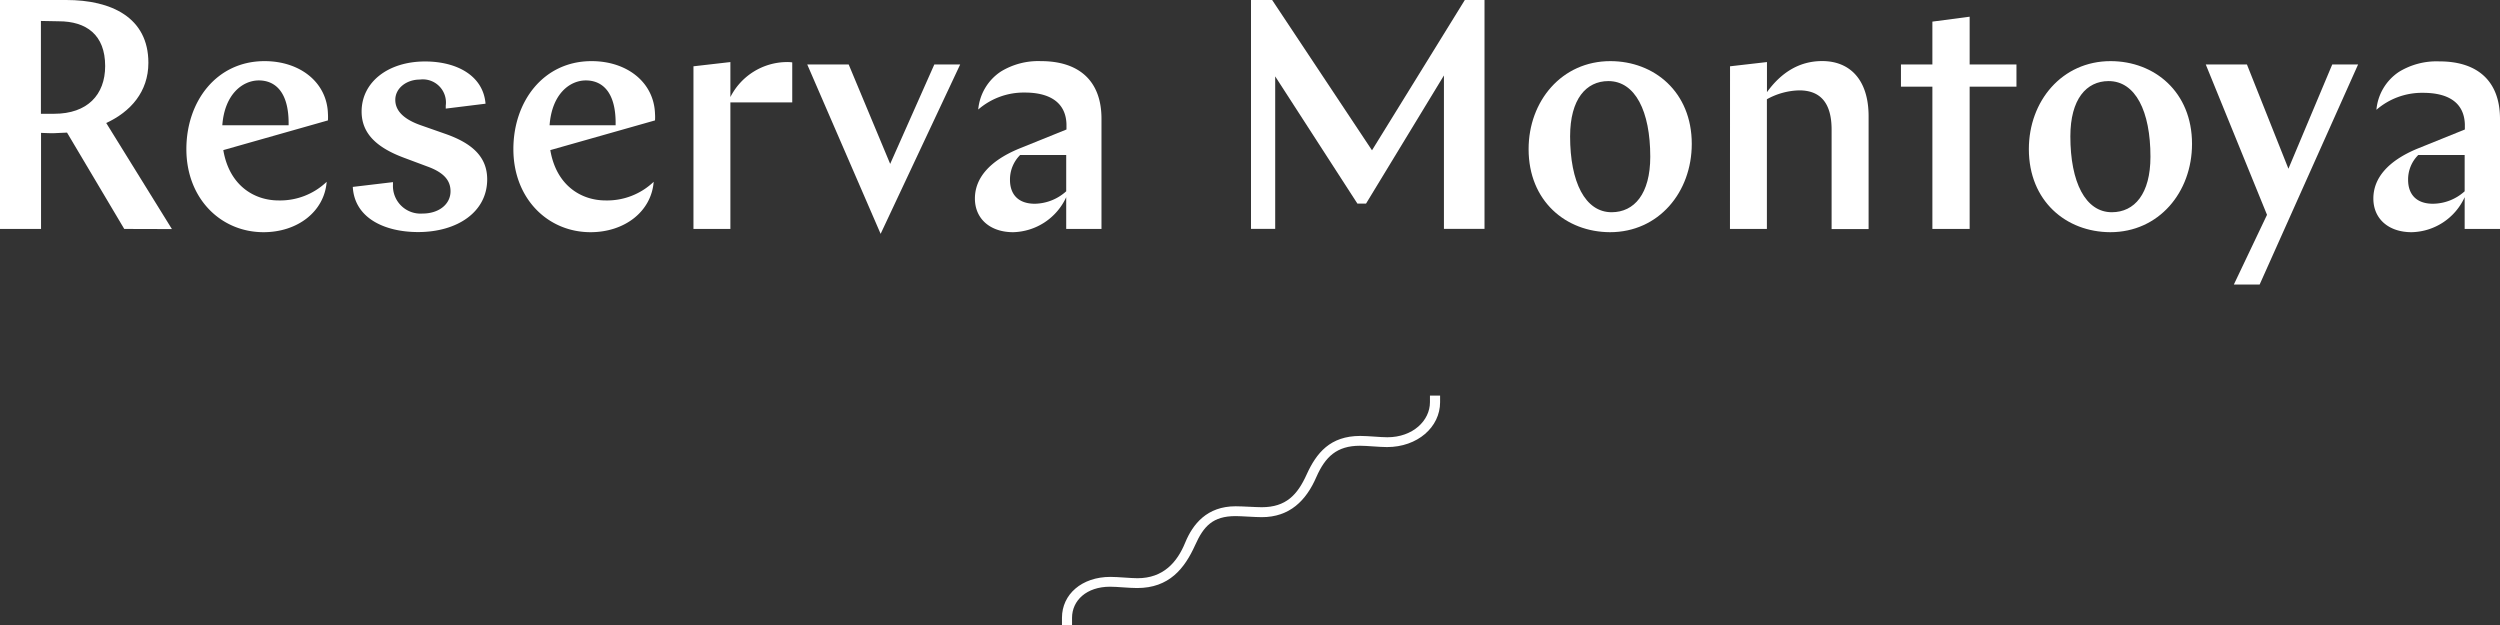
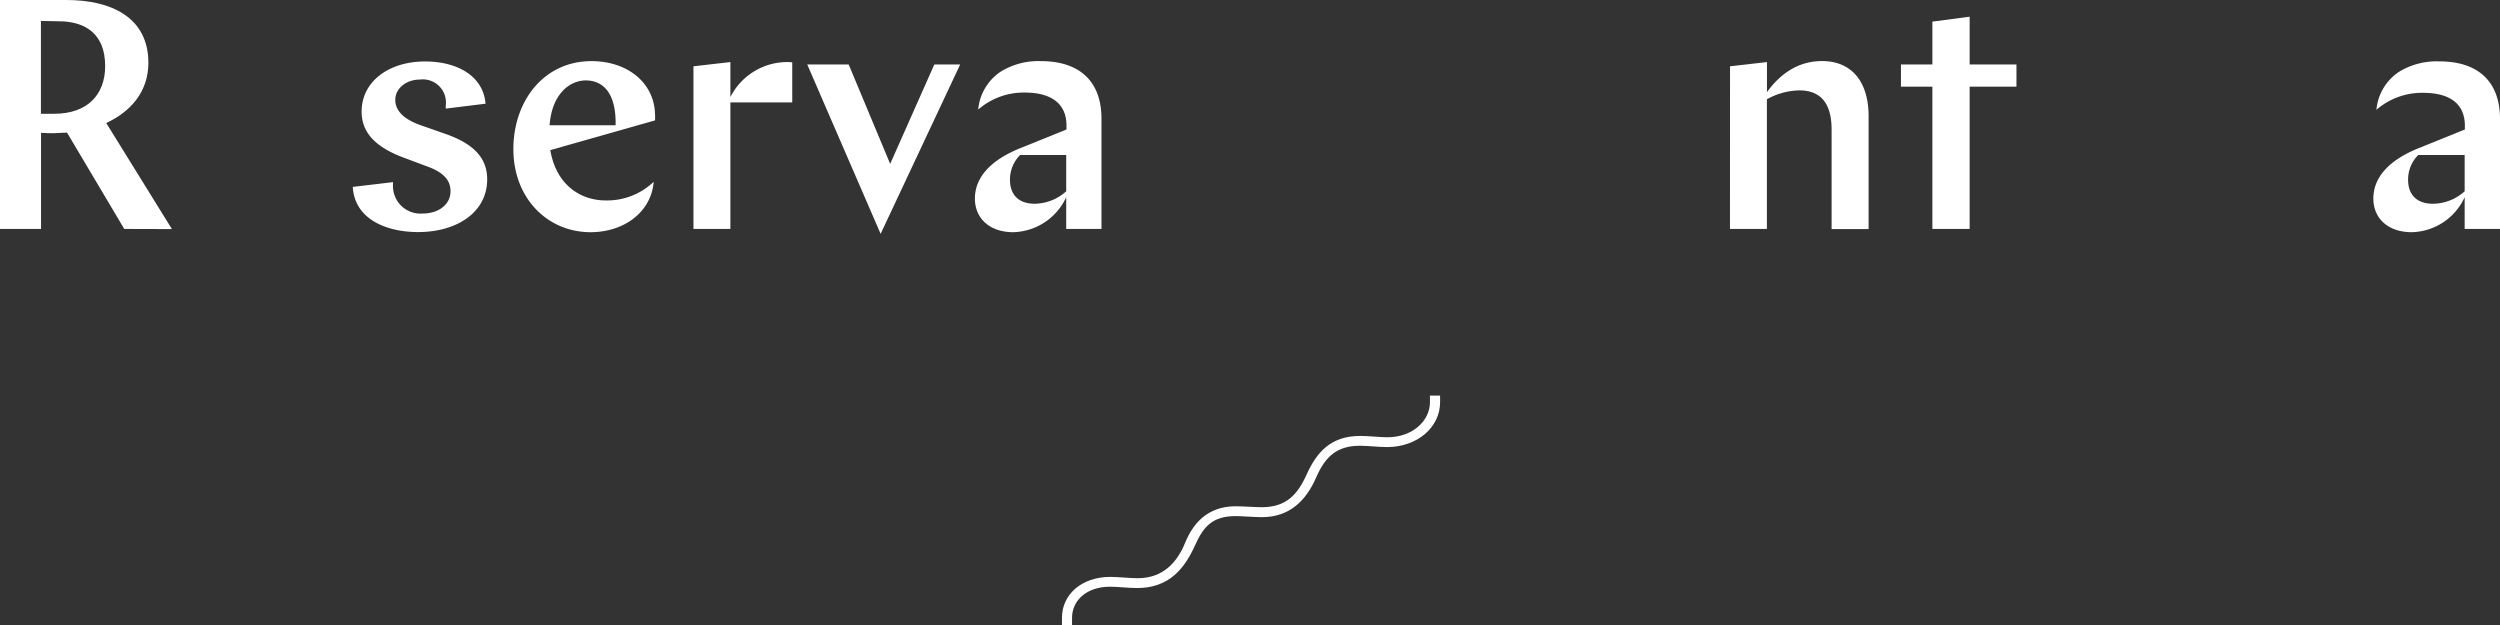
<svg xmlns="http://www.w3.org/2000/svg" width="377.06" height="94.27" viewBox="0 0 377.06 94.27">
  <rect x="0" y="0" width="377.06" height="94.27" fill="#333333" stroke="none" />
  <defs>
    <style>
      .a {
        fill: #fff;
      }
    </style>
  </defs>
  <title>logo</title>
  <g>
    <g>
      <path class="a" d="M18.74,34.53,10.11,20c-.59,0-1.48.09-2,.09-.3,0-1.13,0-1.92-.05V34.53H0V0H10c6.76,0,12.38,2.61,12.38,9.47,0,4.39-2.71,7.4-6.36,9.08l9.91,16ZM6.17,3.16v14h2c5,0,7.69-2.86,7.69-7.2,0-4.73-2.86-6.75-7-6.75Z" />
-       <path class="a" d="M33.68,22.64c.89,5.28,4.59,7.59,8.34,7.59a10.16,10.16,0,0,0,7.25-2.81c-.35,4.49-4.39,7.6-9.52,7.6-6.46,0-11.64-5.08-11.64-12.53,0-7.2,4.54-13.27,11.79-13.27,5.37,0,9.42,3.21,9.56,7.94a8.53,8.53,0,0,1,0,1Zm-.15-3.75h10c.09-5.08-2.08-6.76-4.49-6.76S33.88,14.16,33.53,18.89Z" />
      <path class="a" d="M59.27,27.47v.4a4.16,4.16,0,0,0,4.44,4.34c2.52,0,4.24-1.43,4.24-3.36,0-1.58-.93-2.81-3.5-3.74L61,23.82c-4.14-1.53-6.46-3.65-6.46-7,0-4.44,4-7.55,9.57-7.55,4.83,0,8.78,2.17,9.12,6.37l-6,.74v-.45A3.49,3.49,0,0,0,63.32,12c-2,0-3.7,1.29-3.7,3.06,0,1.38.89,2.81,3.9,3.85l3.65,1.28c4.09,1.43,6.31,3.5,6.31,6.86C73.48,32,68.94,35,63.07,35c-5.08,0-9.61-2.12-9.86-6.81Z" />
      <path class="a" d="M83,22.64c.89,5.28,4.59,7.59,8.34,7.59a10.16,10.16,0,0,0,7.25-2.81c-.35,4.49-4.39,7.6-9.52,7.6-6.46,0-11.64-5.08-11.64-12.53,0-7.2,4.54-13.27,11.79-13.27,5.37,0,9.42,3.21,9.57,7.94a6.84,6.84,0,0,1,0,1Zm-.15-3.75h10c.1-5.08-2.07-6.76-4.49-6.76S83.24,14.16,82.89,18.89Z" />
      <path class="a" d="M119.49,15.44h-9.33V34.53h-5.57V10l5.57-.64v5.28a9.62,9.62,0,0,1,8.44-5.28,5,5,0,0,1,.89.05Z" />
      <path class="a" d="M121.75,9.72H128l6.26,15,6.66-15h3.9l-12,25.55Z" />
      <path class="a" d="M160.81,34.53V29.74a9.05,9.05,0,0,1-8,5.28c-3.45,0-5.77-2-5.77-5.08s2.22-5.67,6.61-7.5l7.2-2.91v-.79c-.1-3.45-2.76-4.78-6.26-4.78a10.47,10.47,0,0,0-7.05,2.56,7.68,7.68,0,0,1,3.4-5.72A10.8,10.8,0,0,1,157,9.22c5.77,0,9.13,3,9.13,8.68V34.53Zm0-5.68V23.38h-6.95a5.2,5.2,0,0,0-1.53,3.75c0,2.07,1.13,3.6,3.75,3.6A7.24,7.24,0,0,0,160.81,28.85Z" />
-       <path class="a" d="M230.55,22.49c0-7.25,5-13.27,12.33-13.27,6.61,0,12.28,4.64,12.28,12.48,0,7.3-5,13.32-12.33,13.32C236.17,35,230.55,30.33,230.55,22.49Zm18.35,1.14c0-6.86-2.27-11.4-6.32-11.4-3.35,0-5.77,2.72-5.77,8.34,0,6.9,2.27,11.44,6.27,11.44C246.48,32,248.9,29.25,248.9,23.63Z" />
      <path class="a" d="M260.93,10l5.57-.64v4.54c2.07-2.86,4.78-4.69,8.33-4.69,4.1,0,7,2.72,7,8.34v17h-5.58v-15c0-4-1.67-5.92-4.88-5.92a10.52,10.52,0,0,0-4.88,1.34V34.53h-5.57Z" />
      <path class="a" d="M286.71,9.72h4.74V3.26l5.62-.74v7.2h7.06v3.35h-7.06V34.53h-5.62V13.07h-4.74Z" />
-       <path class="a" d="M306,22.49c0-7.25,5-13.27,12.33-13.27,6.61,0,12.28,4.64,12.28,12.48,0,7.3-5,13.32-12.33,13.32C311.62,35,306,30.33,306,22.49Zm18.34,1.14c0-6.86-2.26-11.4-6.31-11.4-3.35,0-5.77,2.72-5.77,8.34,0,6.9,2.27,11.44,6.26,11.44C321.93,32,324.34,29.25,324.34,23.63Z" />
-       <path class="a" d="M338.89,9.72l6.26,15.73,6.61-15.73h3.9L340.81,42.91h-3.89l5-10.51L332.68,9.72Z" />
      <path class="a" d="M371.73,34.53V29.74a9,9,0,0,1-8,5.28c-3.46,0-5.77-2-5.77-5.08s2.21-5.67,6.6-7.5l7.2-2.91v-.79C371.64,15.29,369,14,365.47,14a10.49,10.49,0,0,0-7.05,2.56,7.68,7.68,0,0,1,3.4-5.72,10.84,10.84,0,0,1,6.12-1.58c5.77,0,9.12,3,9.12,8.68V34.53Zm0-5.68V23.38h-7a5.2,5.2,0,0,0-1.53,3.75c0,2.07,1.14,3.6,3.75,3.6A7.22,7.22,0,0,0,371.73,28.85Z" />
-       <polygon class="a" points="206.93 22.67 191.87 0 188.68 0 188.68 34.52 192.33 34.52 192.33 11.52 204.73 30.71 206.03 30.71 217.78 11.38 217.78 34.52 223.9 34.52 223.9 0 220.93 0 206.93 22.67" />
    </g>
    <path class="a" d="M186.36,77.84c-3.45,0-4.83,1.53-6.11,4.39-1.58,3.5-3.9,6.46-8.74,6.46-1.23,0-3-.2-4.09-.2-3.55,0-5.73,2.08-5.73,4.69v1.09h-1.52V93.18c0-3.55,3-6.17,7.3-6.17,1.18,0,3.06.2,4.09.2,3.9,0,6-2.42,7.2-5.38,1.14-2.76,3.26-5.47,7.6-5.47,1,0,3.06.14,3.95.14,3.65,0,5.38-1.87,6.76-4.93,1.48-3.26,3.55-5.82,8.09-5.82,1.23,0,3,.2,4.09.2,3.85,0,6.42-2.52,6.42-5.28v-1h1.53v1c0,3.75-3.41,6.76-8,6.76-1.18,0-3-.2-4.09-.2-3.5,0-5.23,1.68-6.56,4.69C197,75.52,194.5,78,190.31,78,189.27,78,187.25,77.84,186.36,77.84Z" />
  </g>
</svg>